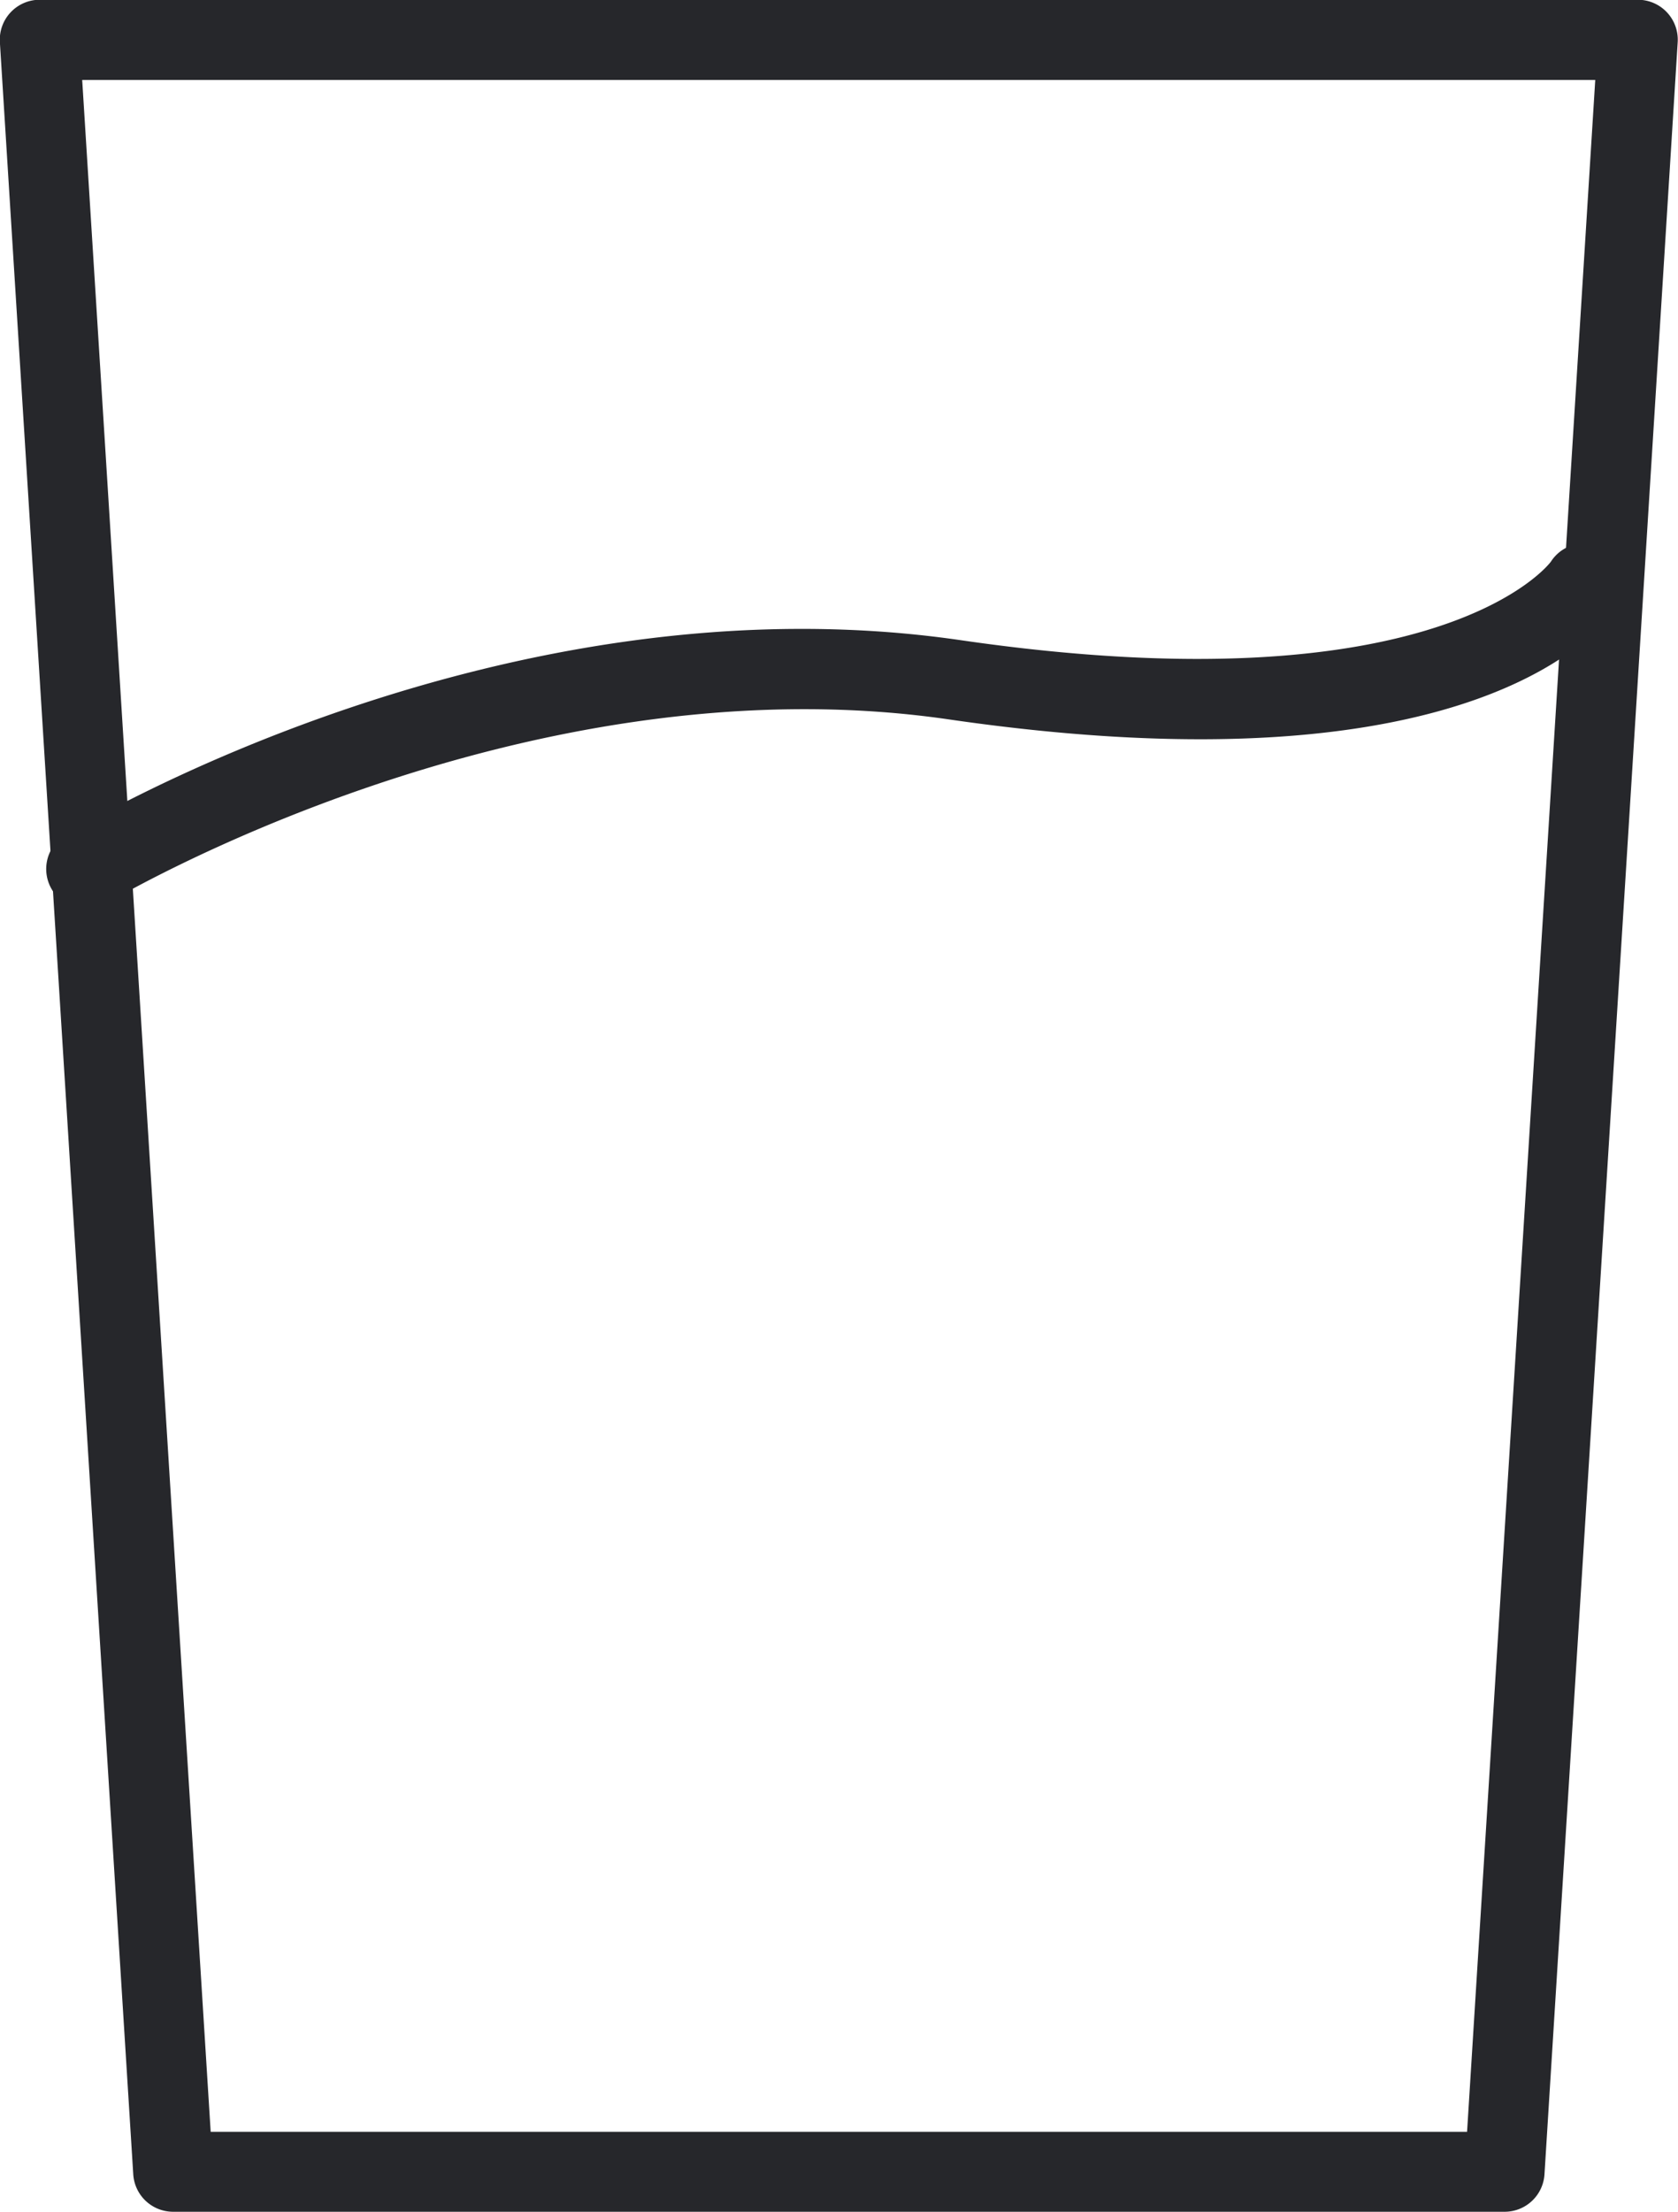
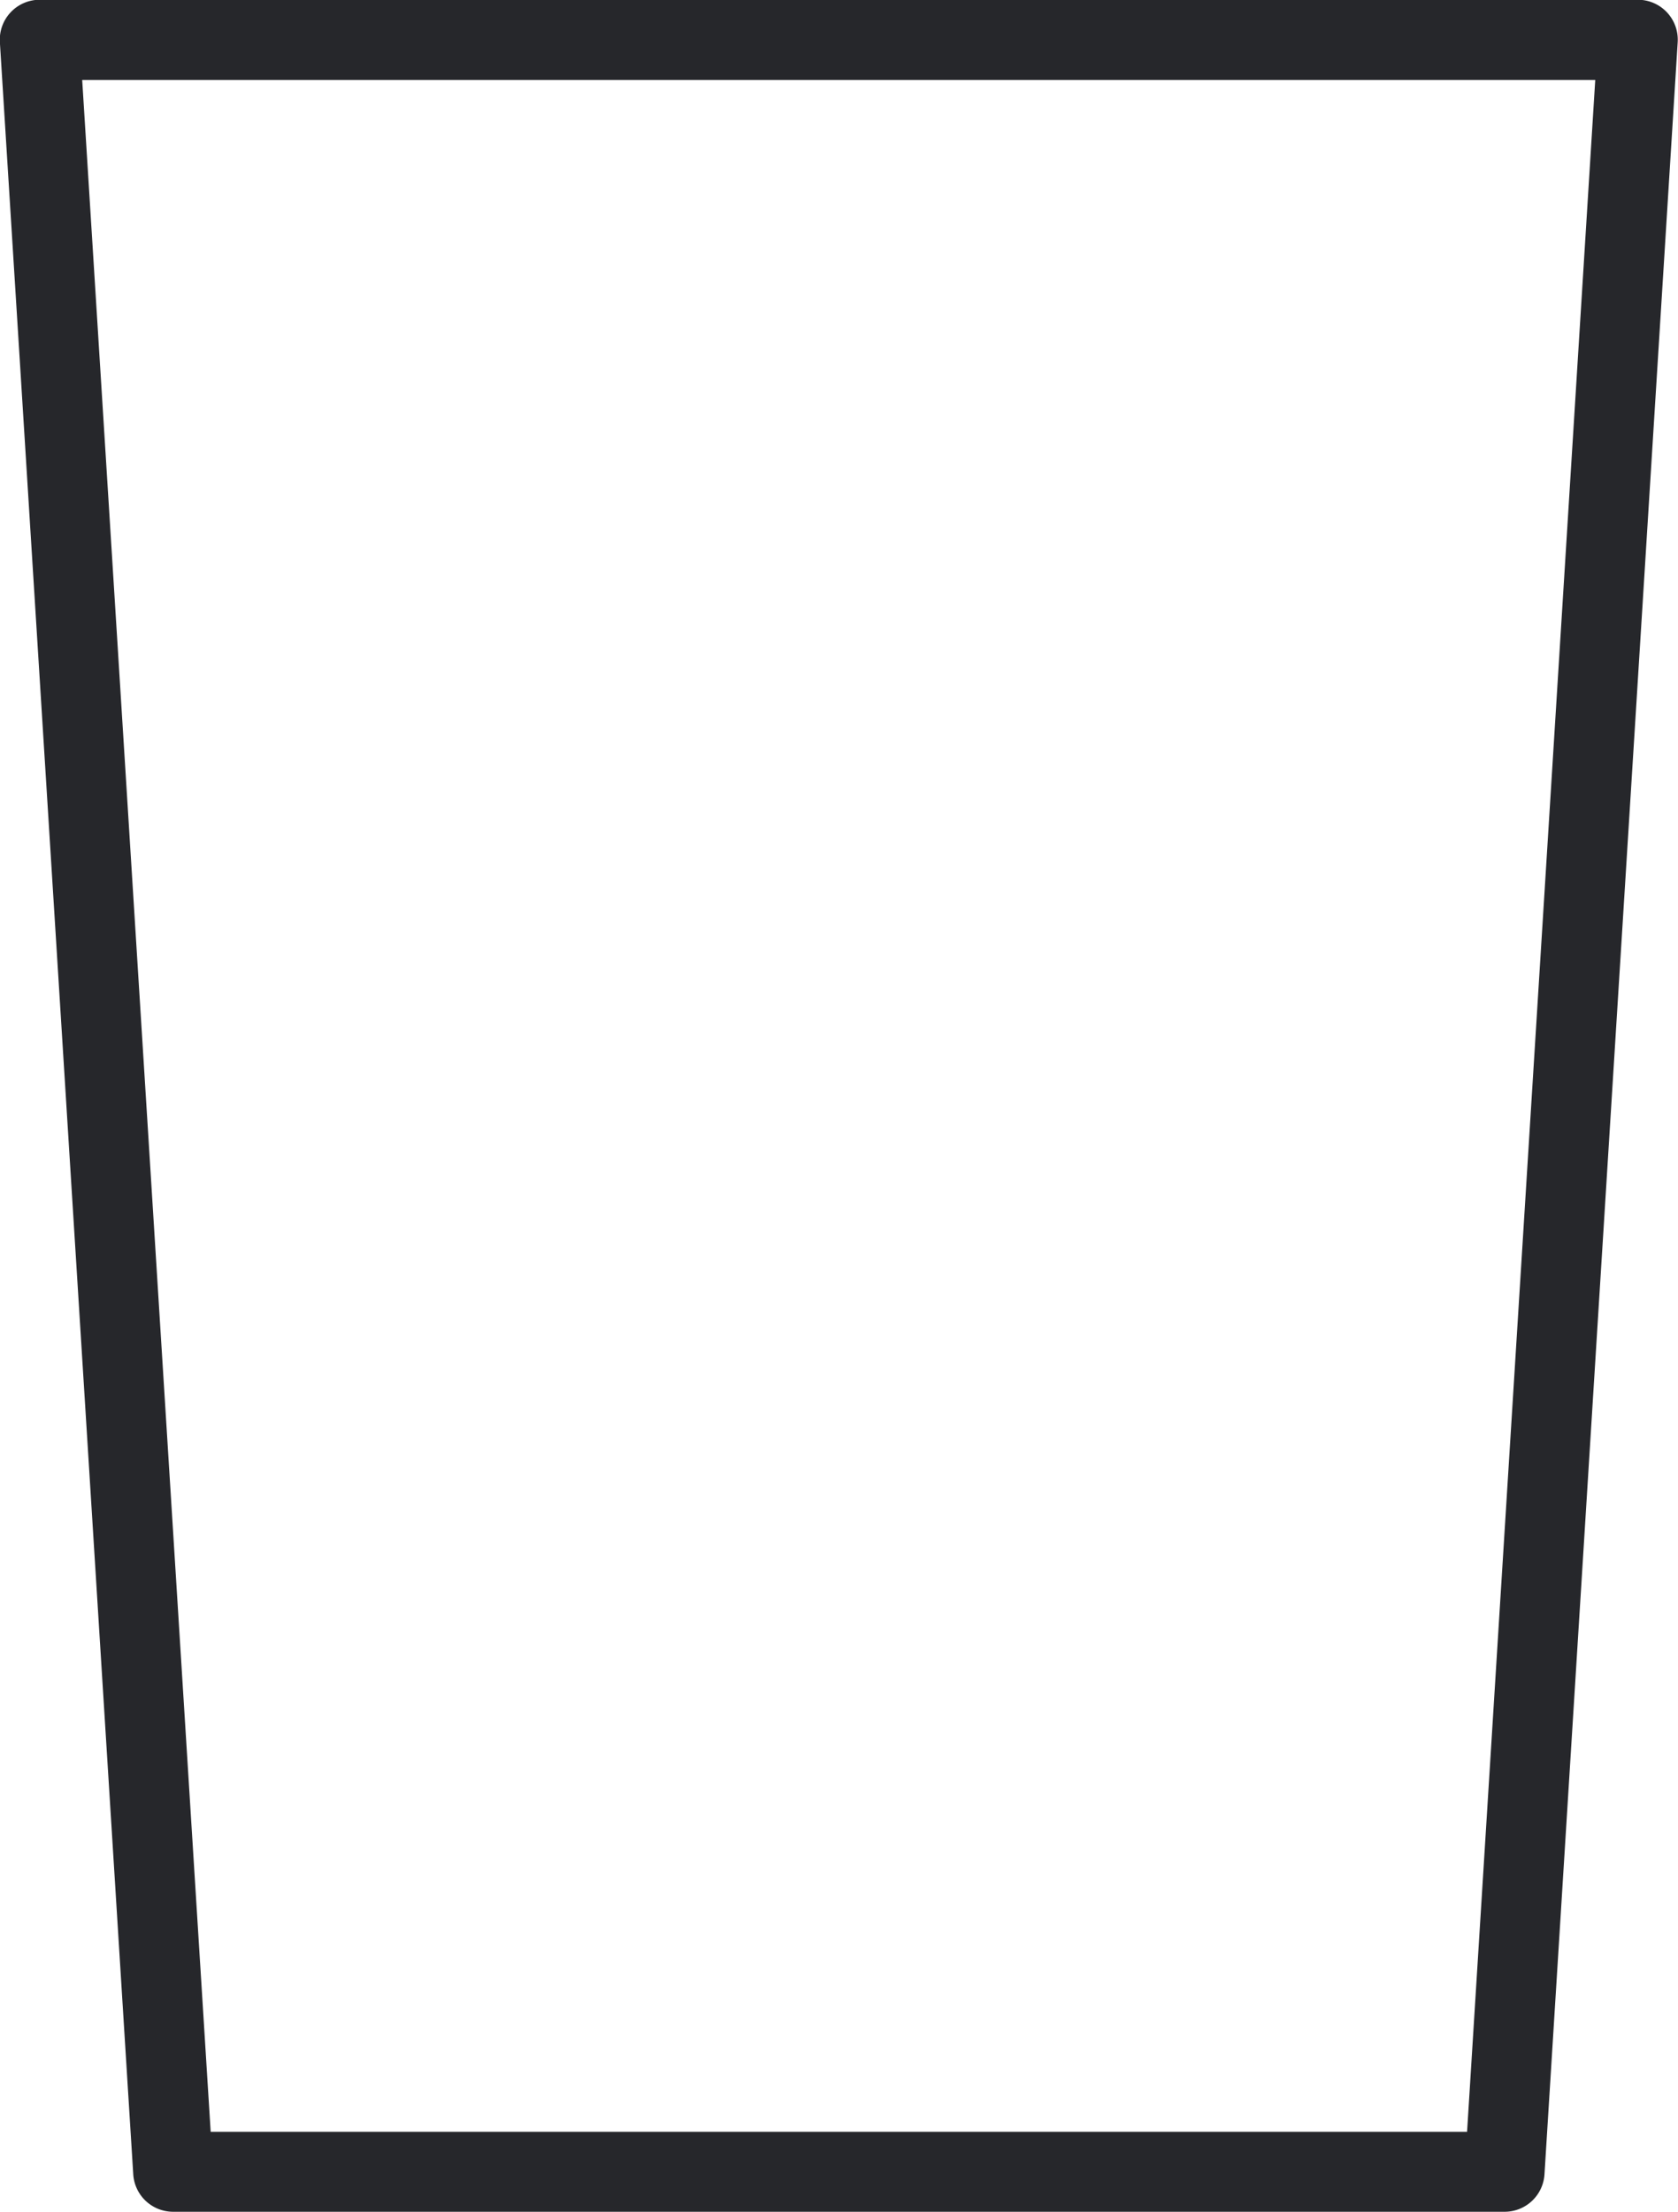
<svg xmlns="http://www.w3.org/2000/svg" width="27.112" height="35.719" viewBox="0 0 27.112 35.719">
  <g id="icon_drink" transform="translate(-2431.102 -1105.618)">
    <path id="パス_301" data-name="パス 301" d="M2455.418,1141.337H2433.9a.645.645,0,0,1-.645-.605L2431.1,1106.3a.645.645,0,0,1,.644-.686h25.821a.645.645,0,0,1,.644.686l-2.152,34.428A.645.645,0,0,1,2455.418,1141.337Zm-20.912-1.291h20.3l2.071-33.137h-24.447Z" fill="#26272b" />
-     <path id="パス_302" data-name="パス 302" d="M2435.243,1152.317a.645.645,0,0,1-.335-1.2c.284-.173,7.061-4.216,14.454-3.141,7.748,1.126,9.523-1.242,9.541-1.267a.639.639,0,0,1,.887-.191.652.652,0,0,1,.193.9c-.2.32-2.233,3.084-10.807,1.838-6.926-1.007-13.534,2.927-13.6,2.967A.644.644,0,0,1,2435.243,1152.317Z" transform="translate(-2.743 -32.02)" fill="#26272b" />
  </g>
</svg>